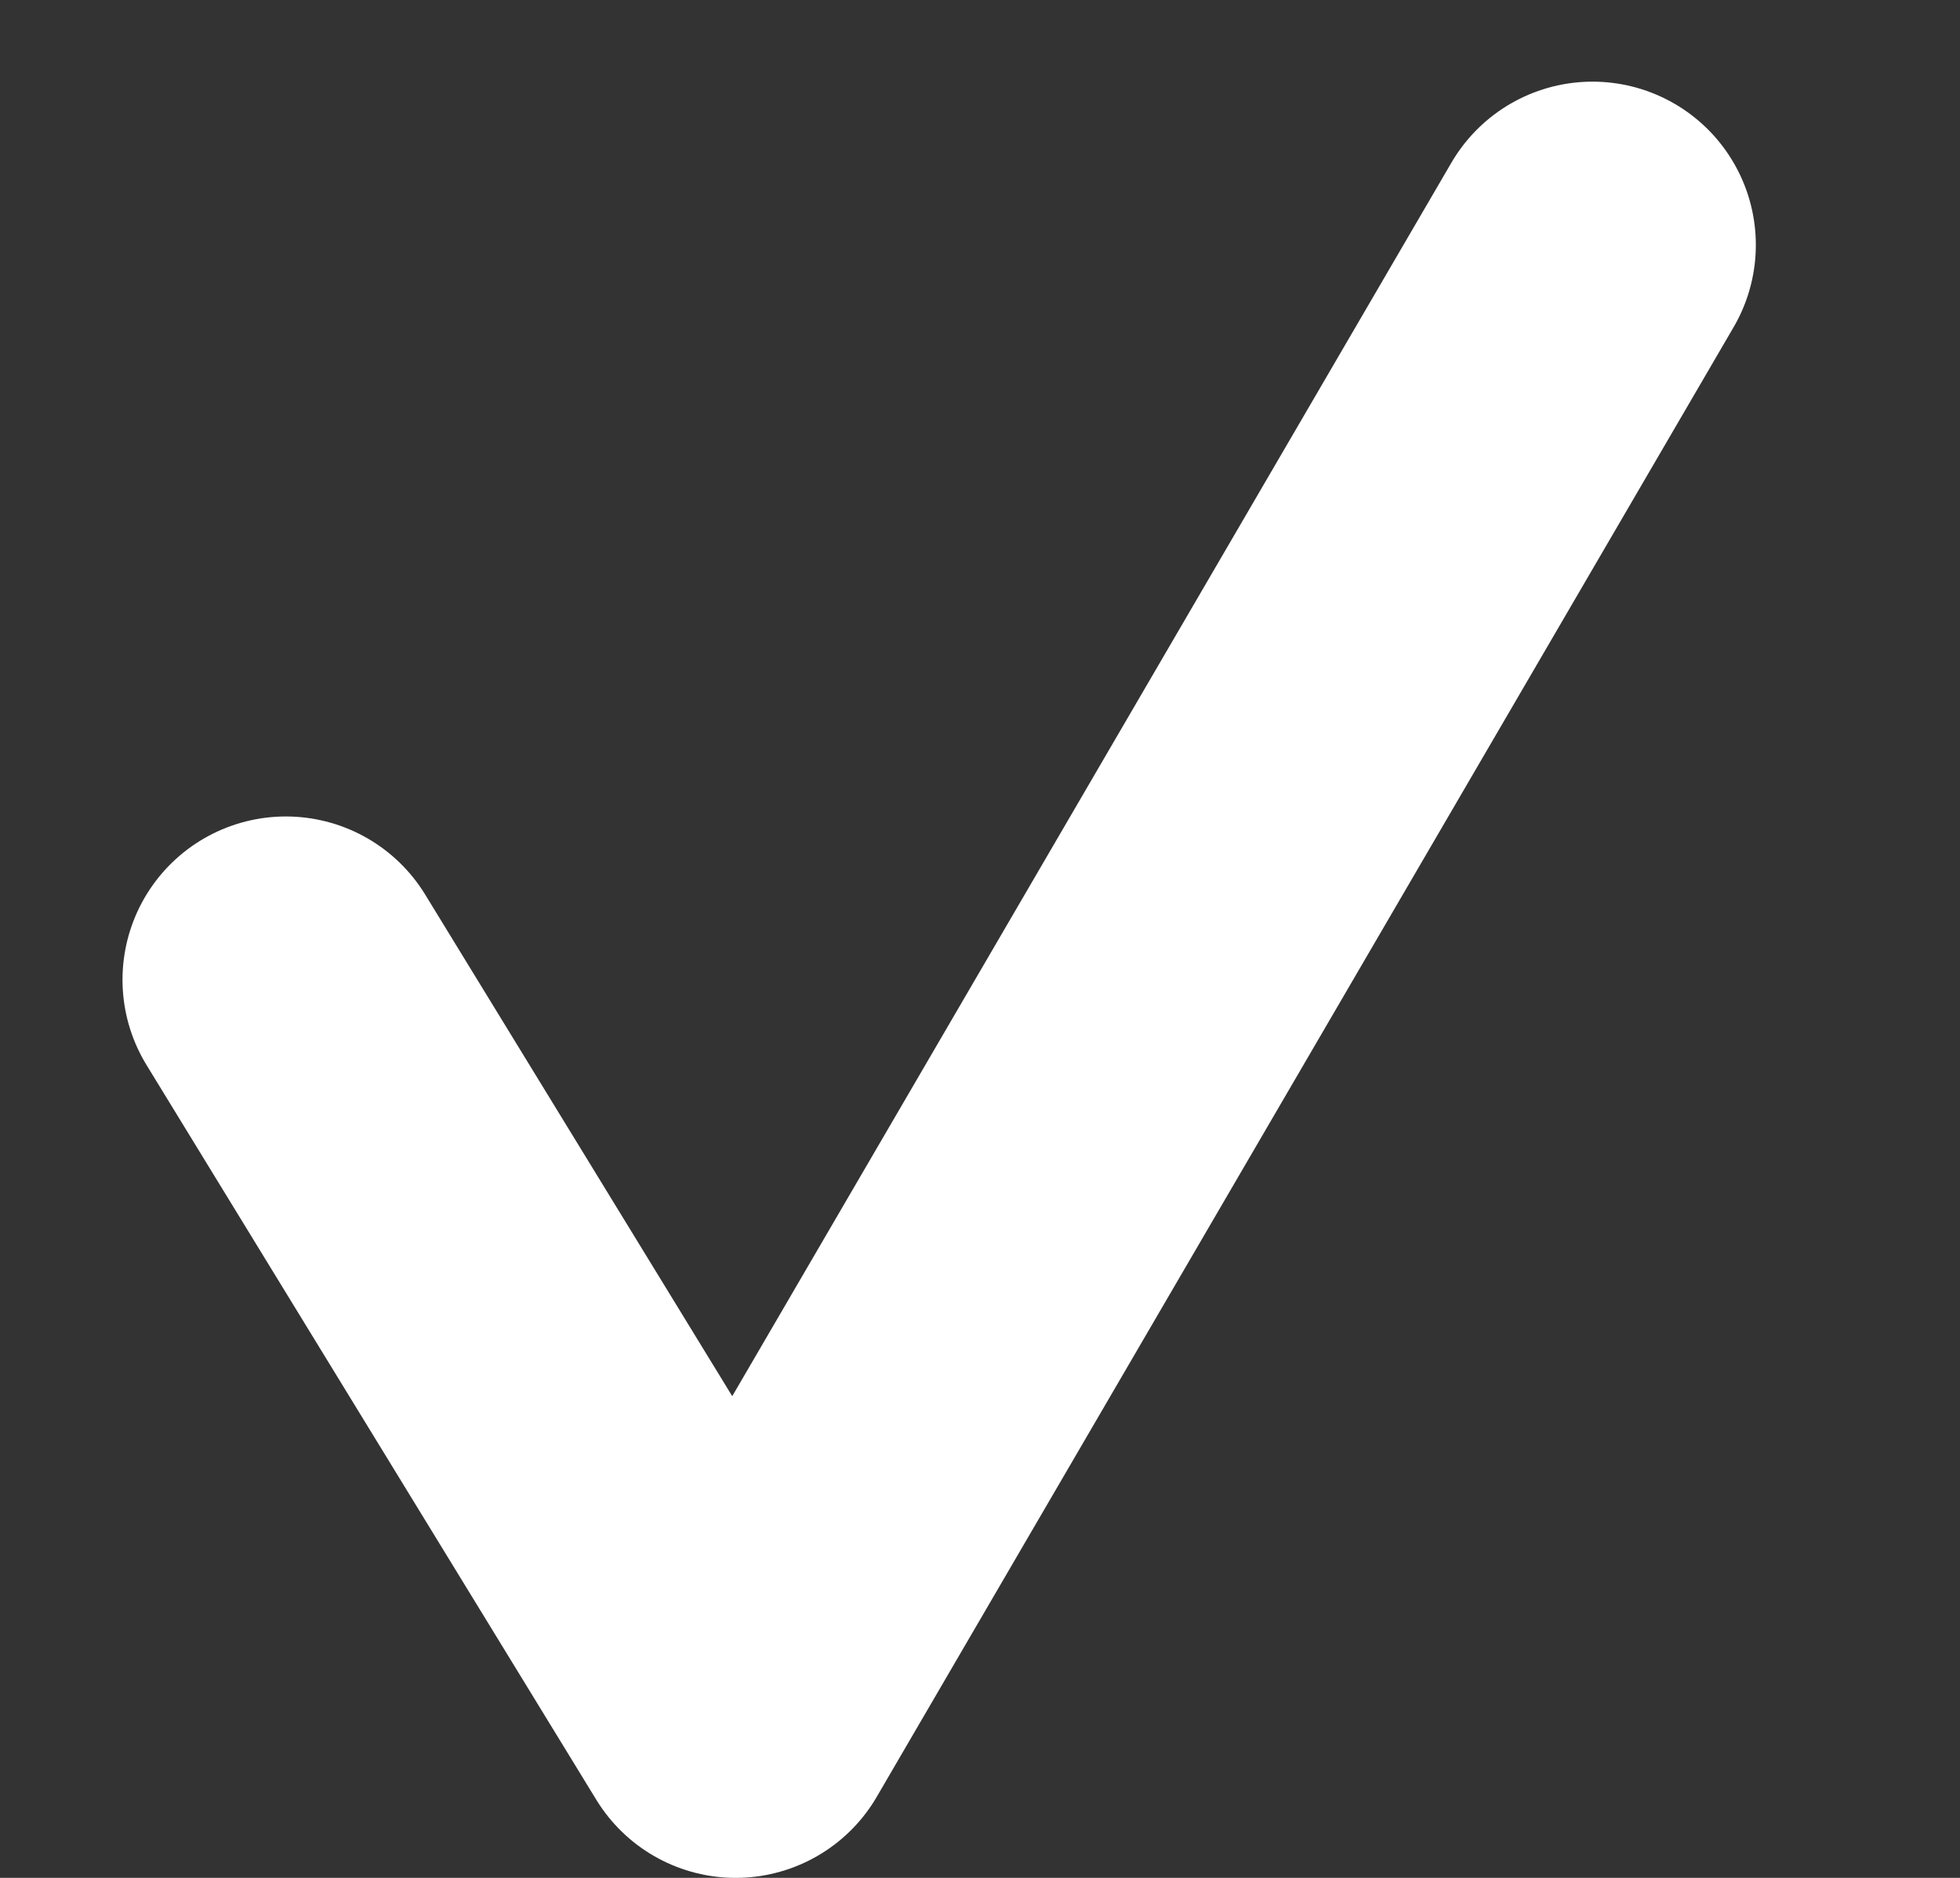
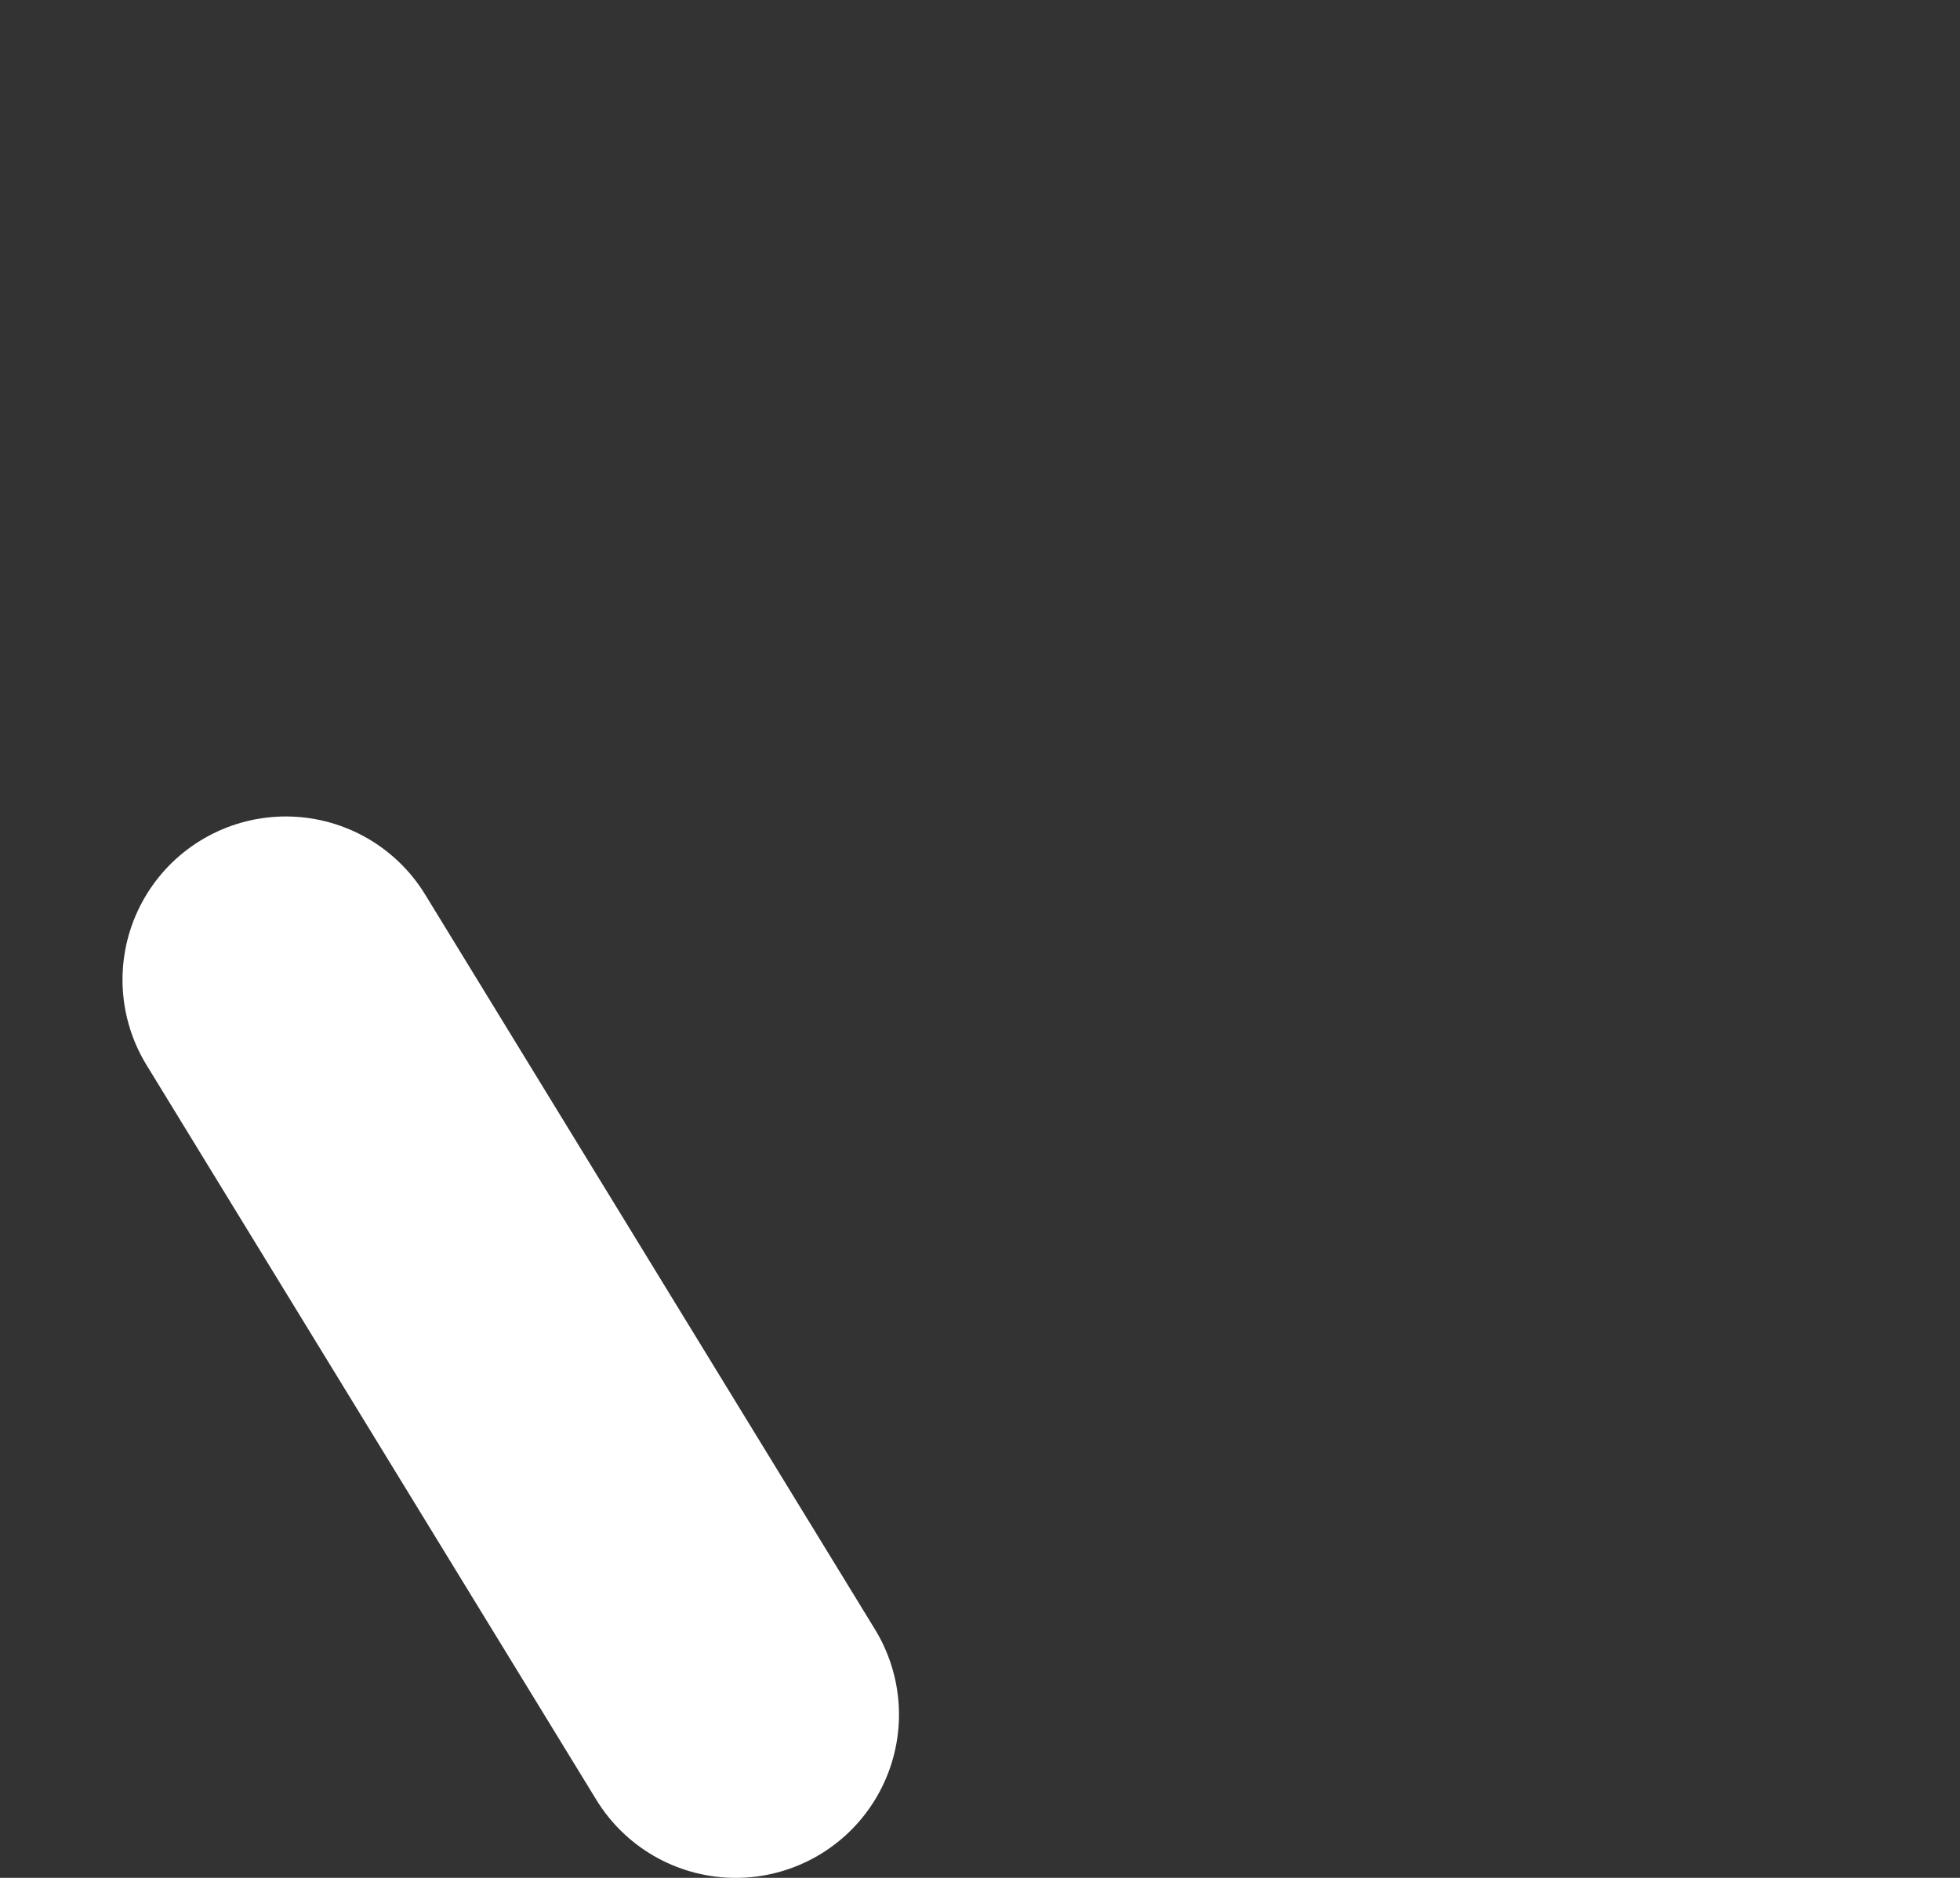
<svg xmlns="http://www.w3.org/2000/svg" width="24" height="23" viewBox="0 0 24 23" fill="none">
  <rect x="0" y="0" width="24" height="23" fill="#333333" stroke="none" />
  <g id="Ð³Ð°Ð»Ð¾ÑÐºÐ°">
-     <path id="Vector 1" d="M3.5 12L9.008 21L19.5 3" stroke="white" stroke-width="4" stroke-linecap="round" stroke-linejoin="round" />
+     <path id="Vector 1" d="M3.5 12L9.008 21" stroke="white" stroke-width="4" stroke-linecap="round" stroke-linejoin="round" />
  </g>
</svg>